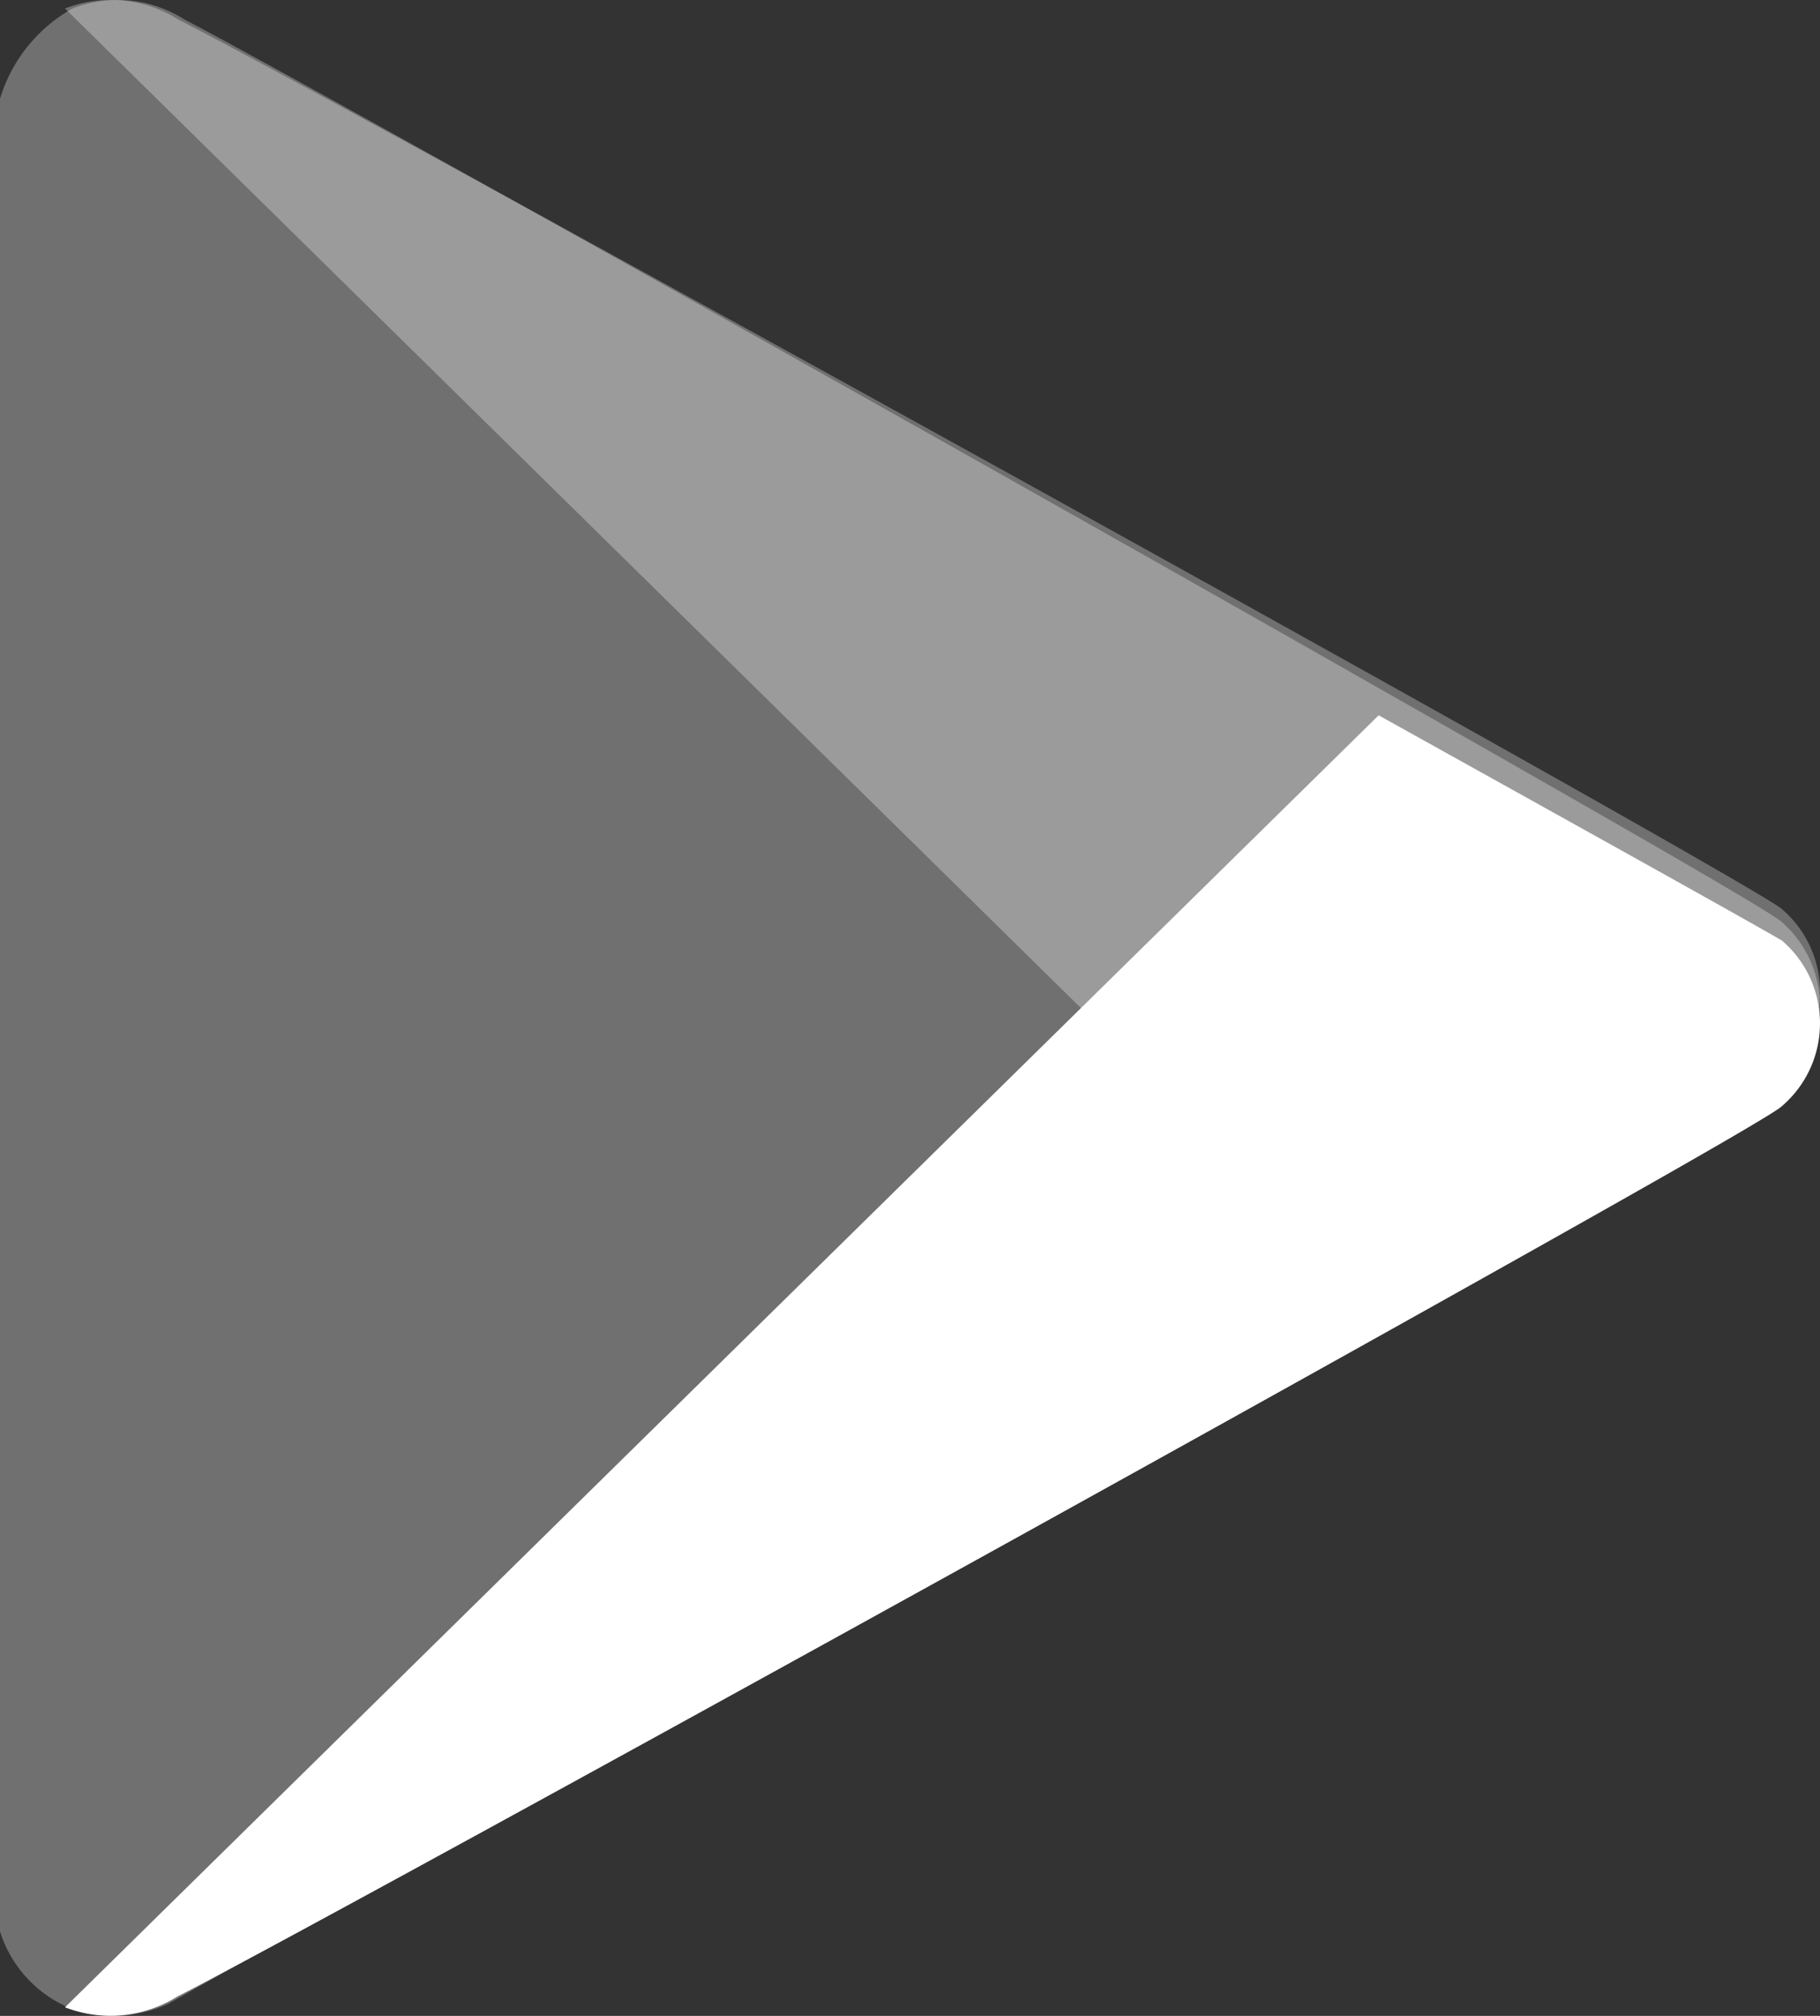
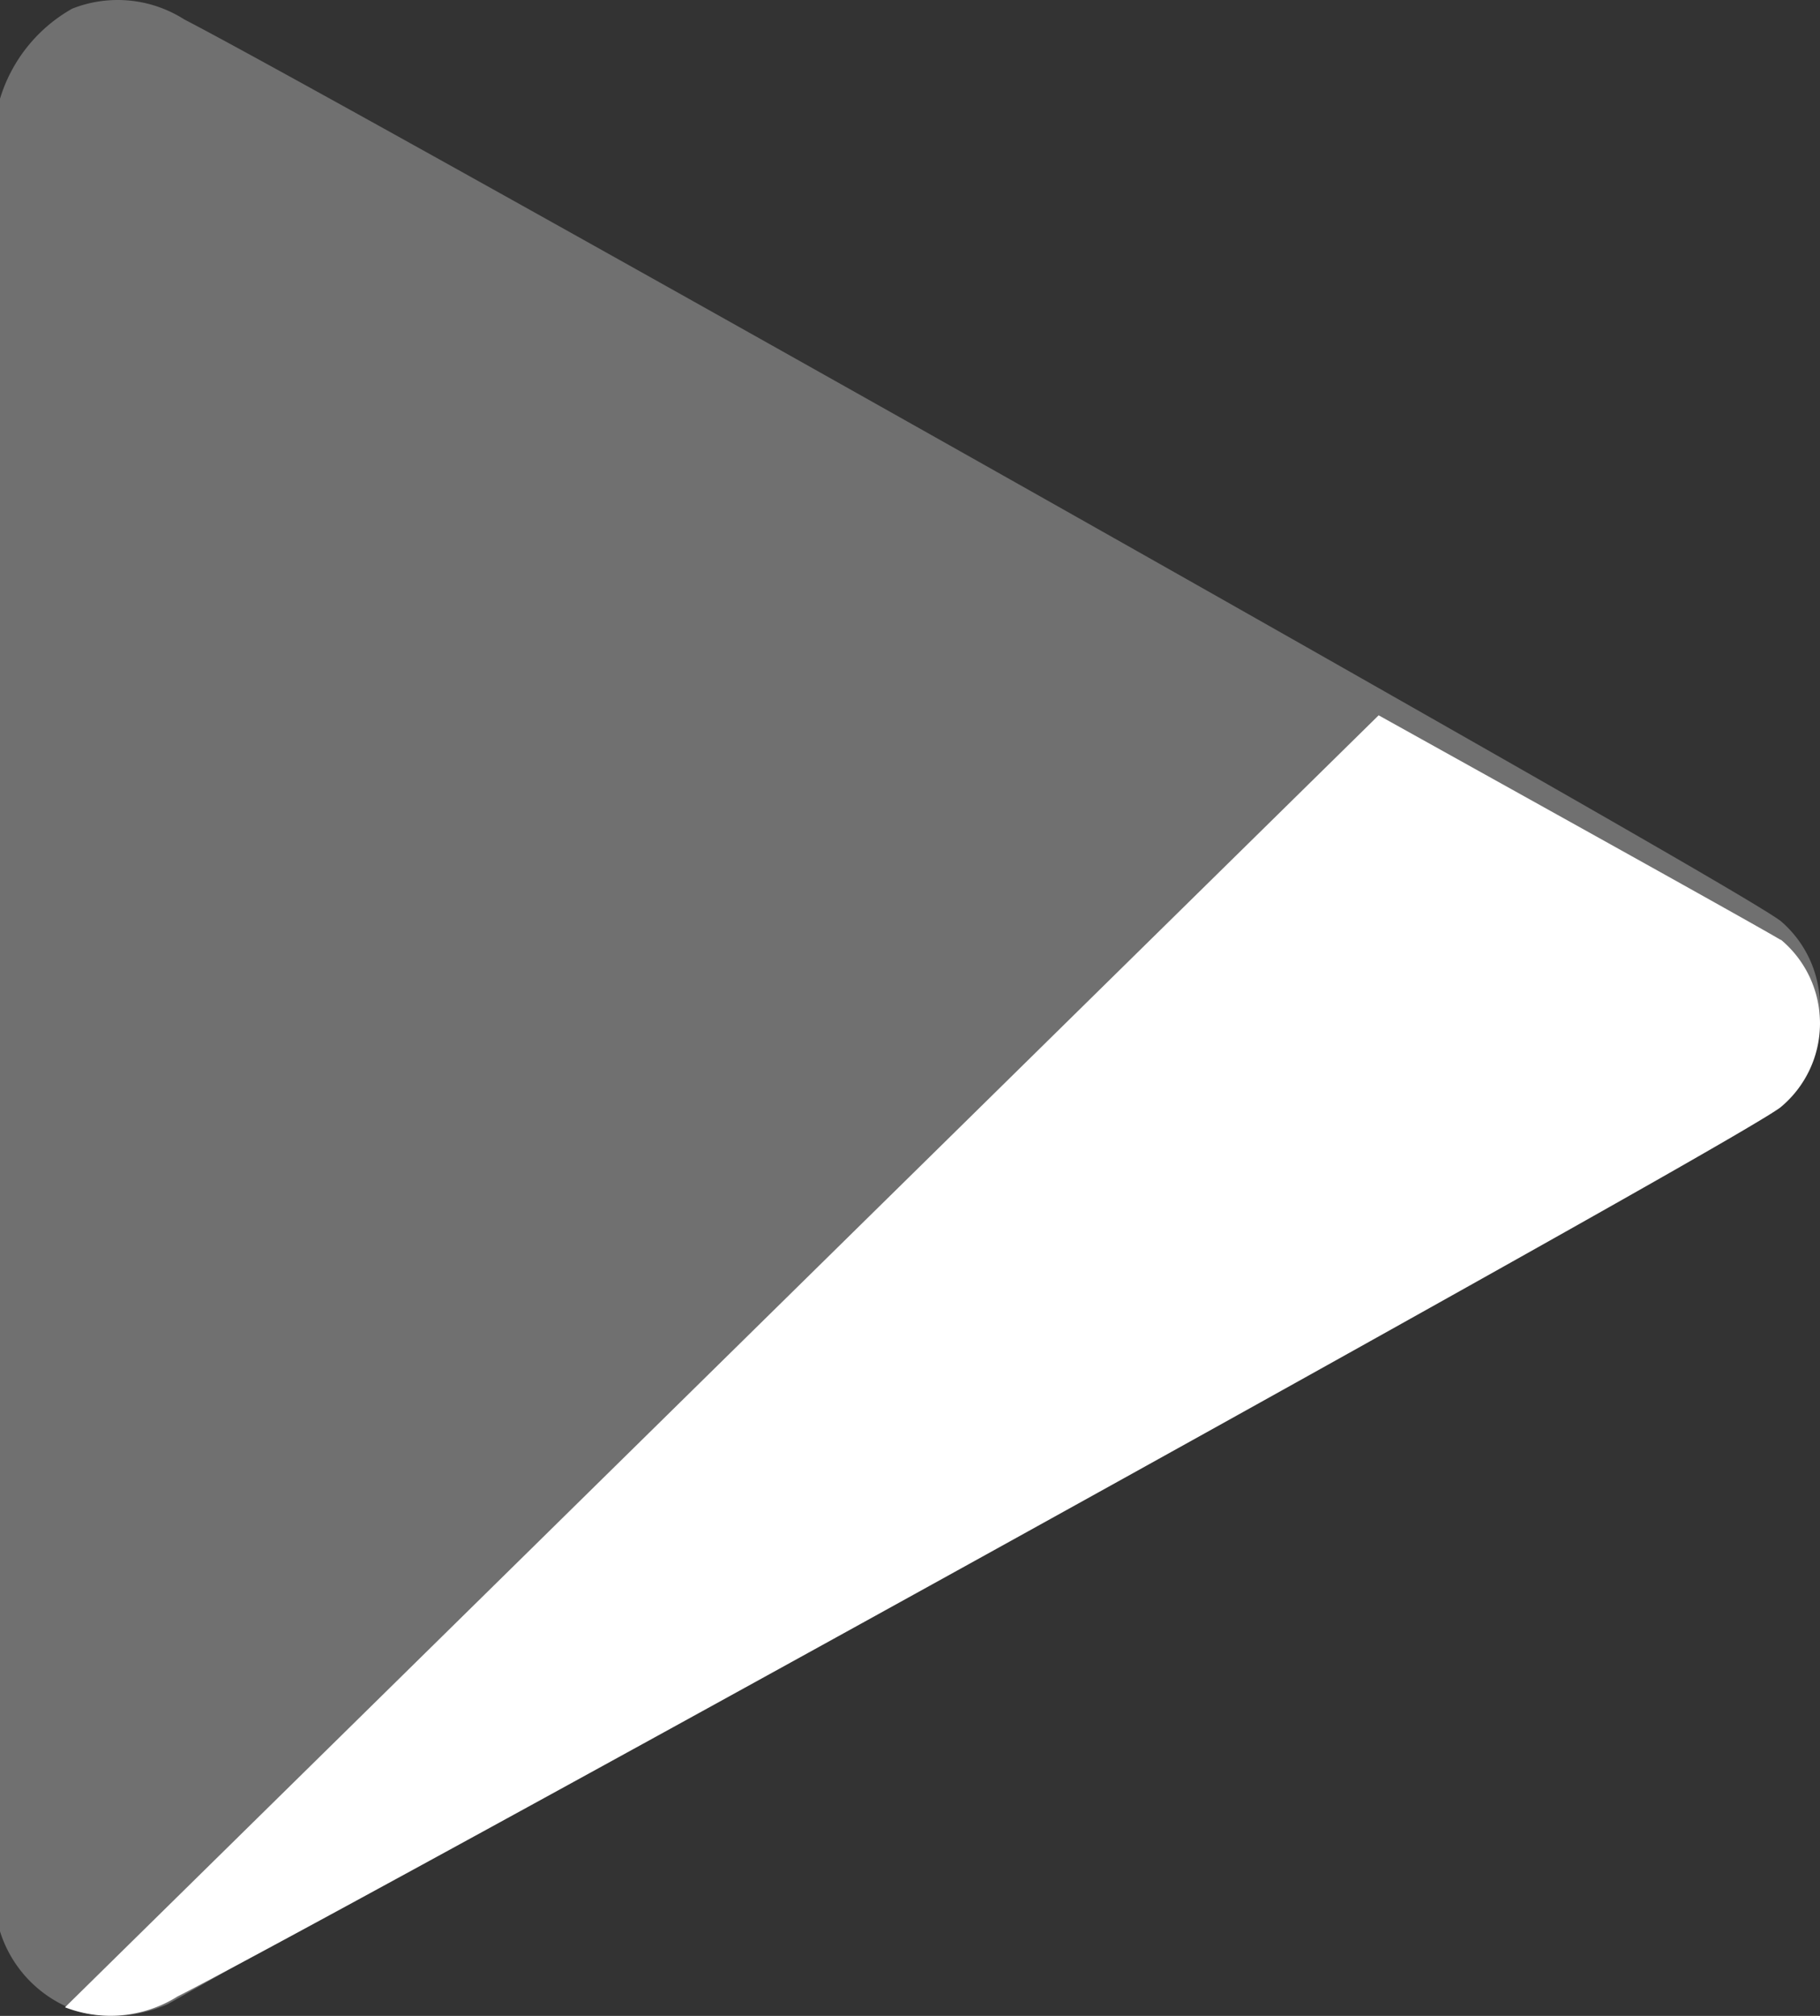
<svg xmlns="http://www.w3.org/2000/svg" width="28" height="31" viewBox="0 0 28 31">
  <rect x="0" y="0" width="28" height="31" fill="#333333" stroke="none" />
  <defs>
    <style>
      .cls-1 {
        fill: rgba(255,255,255,0.3);
      }

      .cls-2 {
        fill: #fff;
      }
    </style>
  </defs>
  <g id="android" transform="translate(0 0)">
    <path id="Shape" class="cls-1" d="M27.405,16.774c-.517.3-2.974,1.7-6.162,3.5-7.39,4.184-18.66,10.544-18.66,10.544a2.1,2.1,0,0,1-1.326.127A1.891,1.891,0,0,1,0,29.7V1.518A2.384,2.384,0,0,1,1.111.133,1.906,1.906,0,0,1,2.837.3c1.482.761,11.787,6.535,18.582,10.4,3.227,1.834,5.664,3.229,5.976,3.463a1.724,1.724,0,0,1,.01,2.614Z" />
-     <path id="Shape-2" data-name="Shape" class="cls-1" d="M26.4,16.538c-.509.3-2.985,1.683-6.186,3.462L15.5,15.374,0,.131A1.941,1.941,0,0,1,1.742.3C3.22,1.044,13.576,6.738,20.4,10.546c3.24,1.808,5.677,3.193,5.99,3.414a1.674,1.674,0,0,1,.01,2.577Z" transform="translate(1)" />
    <path id="Shape-3" data-name="Shape" class="cls-2" d="M26.4,3.456C25.89,3.157,23.412,1.781,20.21,0L15.5,4.63,0,19.868A1.943,1.943,0,0,0,1.733,19.7c1.488-.751,11.838-6.44,18.663-10.252,3.241-1.81,5.679-3.186,5.993-3.417a1.676,1.676,0,0,0,.01-2.58Z" transform="translate(1 11)" />
  </g>
</svg>